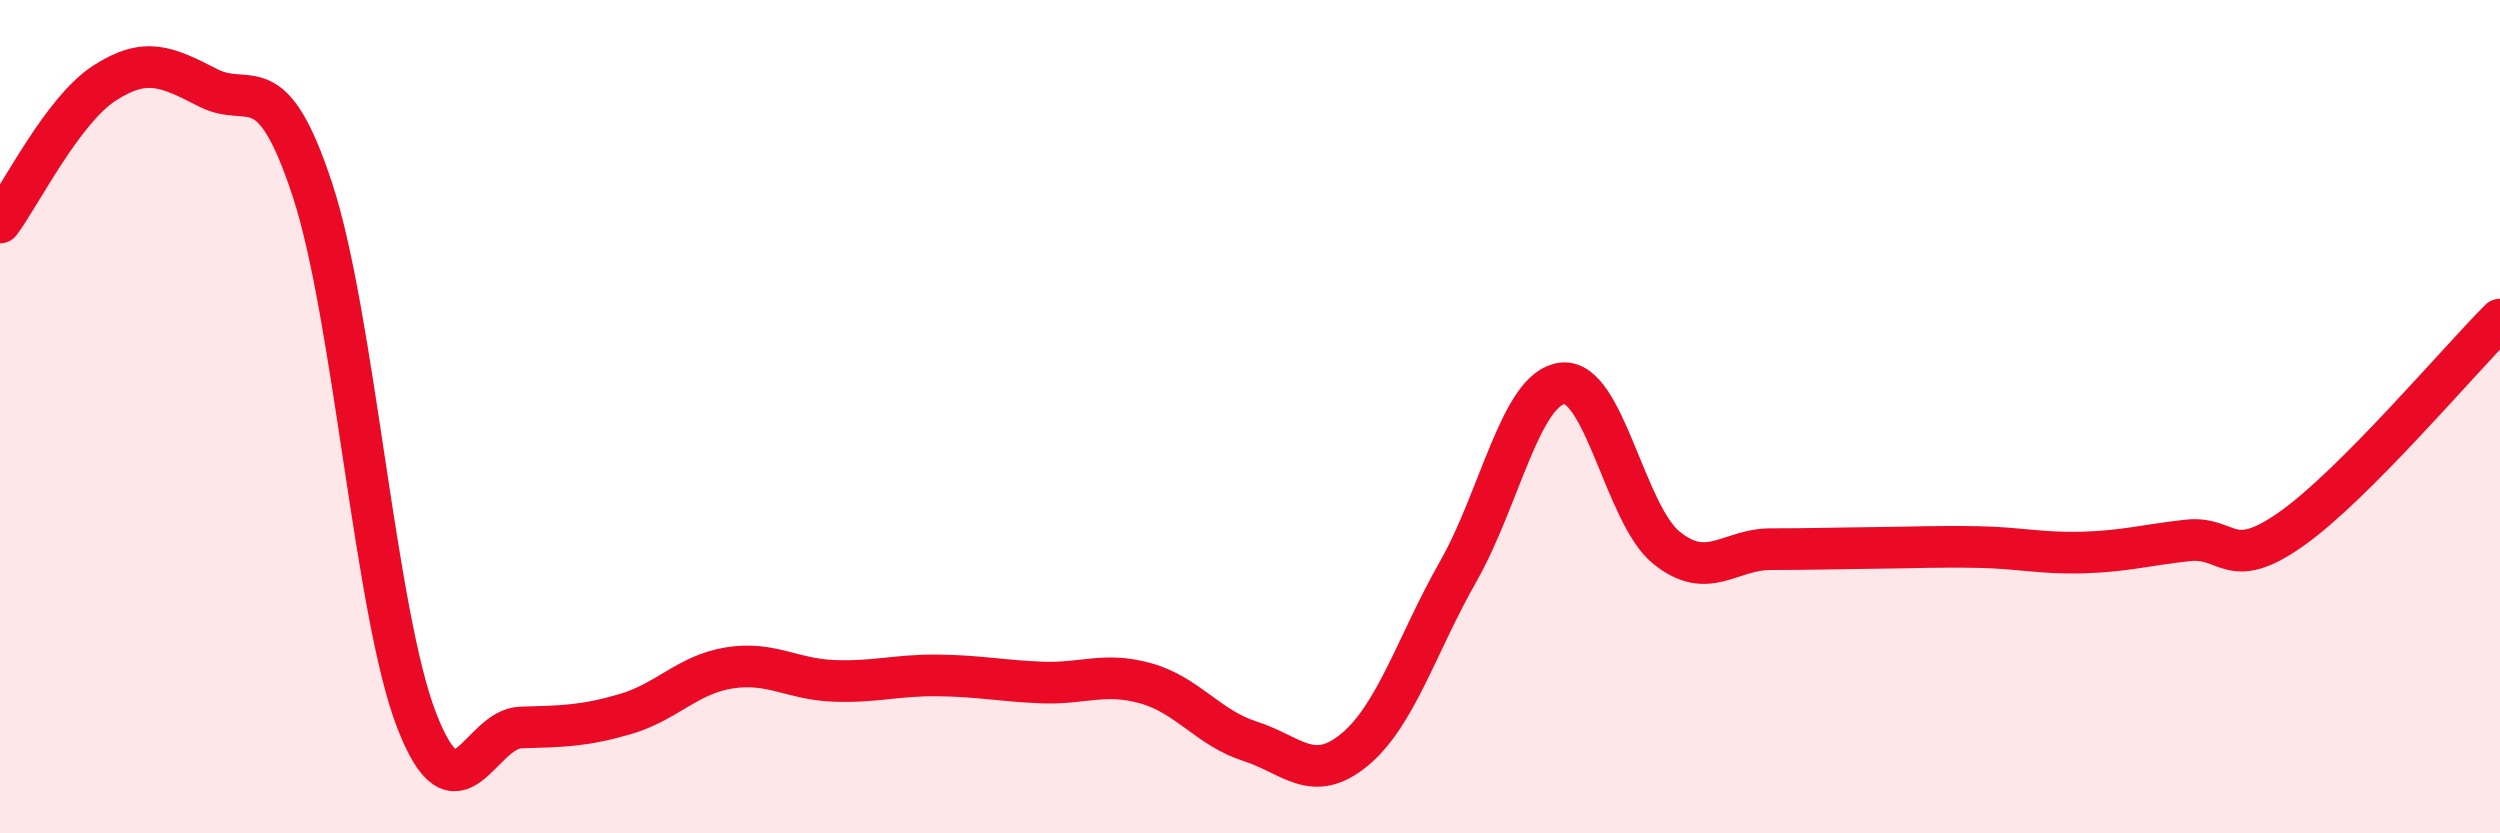
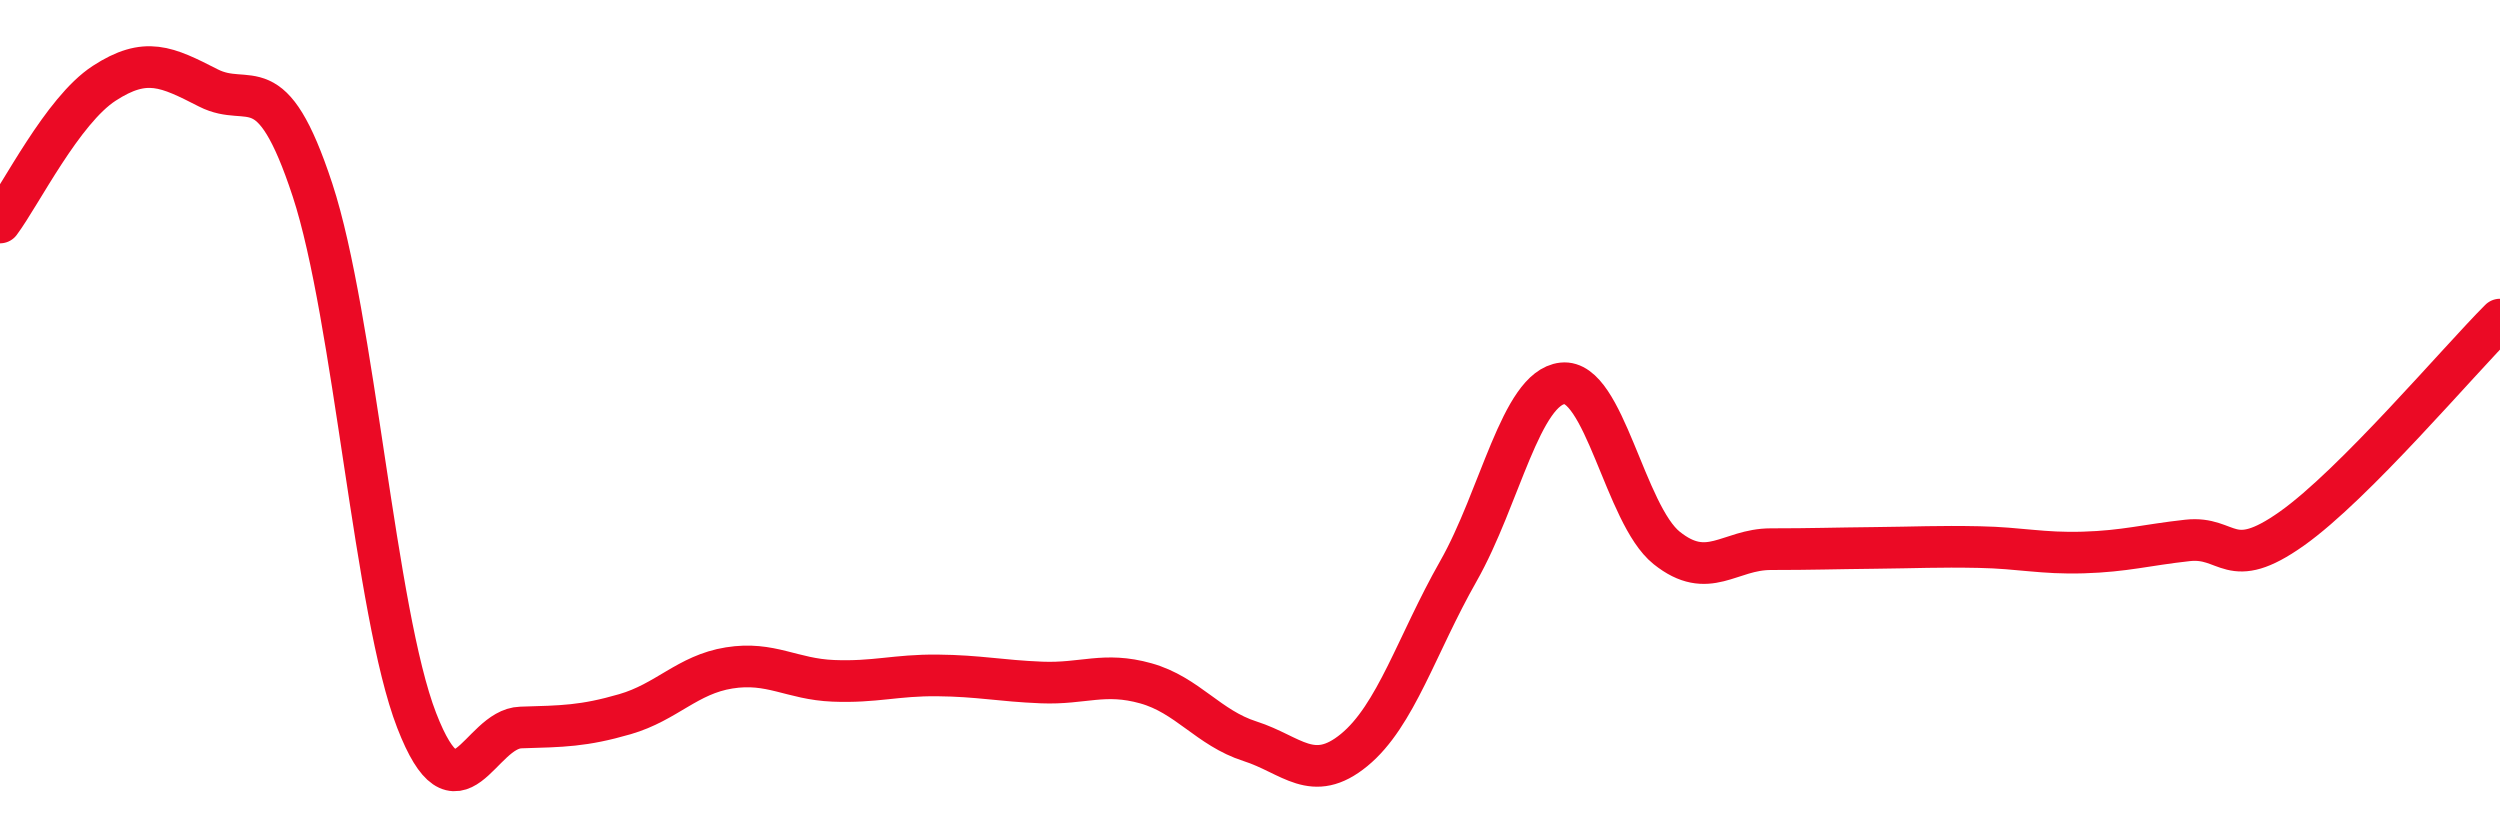
<svg xmlns="http://www.w3.org/2000/svg" width="60" height="20" viewBox="0 0 60 20">
-   <path d="M 0,5.34 C 0.5,4.67 1.5,2.65 2.5,2 C 3.5,1.35 4,1.6 5,2.11 C 6,2.62 6.5,1.52 7.5,4.56 C 8.5,7.6 9,14.71 10,17.29 C 11,19.87 11.5,17.49 12.5,17.46 C 13.5,17.43 14,17.43 15,17.14 C 16,16.85 16.5,16.19 17.5,16.03 C 18.5,15.87 19,16.3 20,16.34 C 21,16.38 21.5,16.2 22.5,16.21 C 23.5,16.22 24,16.34 25,16.38 C 26,16.42 26.5,16.12 27.5,16.4 C 28.5,16.68 29,17.47 30,17.79 C 31,18.11 31.5,18.82 32.5,18 C 33.5,17.18 34,15.47 35,13.71 C 36,11.95 36.5,9.31 37.5,9.2 C 38.5,9.09 39,12.35 40,13.15 C 41,13.95 41.5,13.18 42.5,13.18 C 43.5,13.18 44,13.16 45,13.15 C 46,13.14 46.5,13.11 47.5,13.13 C 48.5,13.15 49,13.29 50,13.26 C 51,13.23 51.5,13.08 52.5,12.97 C 53.5,12.86 53.5,13.75 55,12.69 C 56.5,11.63 59,8.67 60,7.67L60 20L0 20Z" fill="#EB0A25" opacity="0.1" stroke-linecap="round" stroke-linejoin="round" />
  <path d="M 0,5.34 C 0.5,4.67 1.5,2.65 2.5,2 C 3.5,1.35 4,1.6 5,2.11 C 6,2.62 6.5,1.52 7.5,4.56 C 8.5,7.6 9,14.71 10,17.29 C 11,19.87 11.5,17.49 12.5,17.46 C 13.5,17.43 14,17.43 15,17.14 C 16,16.85 16.5,16.19 17.5,16.03 C 18.5,15.87 19,16.3 20,16.34 C 21,16.38 21.5,16.2 22.5,16.21 C 23.5,16.22 24,16.34 25,16.38 C 26,16.42 26.5,16.12 27.5,16.4 C 28.5,16.68 29,17.47 30,17.79 C 31,18.11 31.5,18.82 32.5,18 C 33.5,17.18 34,15.47 35,13.71 C 36,11.95 36.5,9.31 37.5,9.2 C 38.5,9.09 39,12.35 40,13.15 C 41,13.95 41.5,13.18 42.5,13.18 C 43.5,13.18 44,13.16 45,13.15 C 46,13.14 46.5,13.11 47.5,13.13 C 48.5,13.15 49,13.29 50,13.26 C 51,13.23 51.5,13.08 52.5,12.97 C 53.5,12.86 53.5,13.75 55,12.69 C 56.5,11.63 59,8.67 60,7.67" stroke="#EB0A25" stroke-width="1" fill="none" stroke-linecap="round" stroke-linejoin="round" />
</svg>